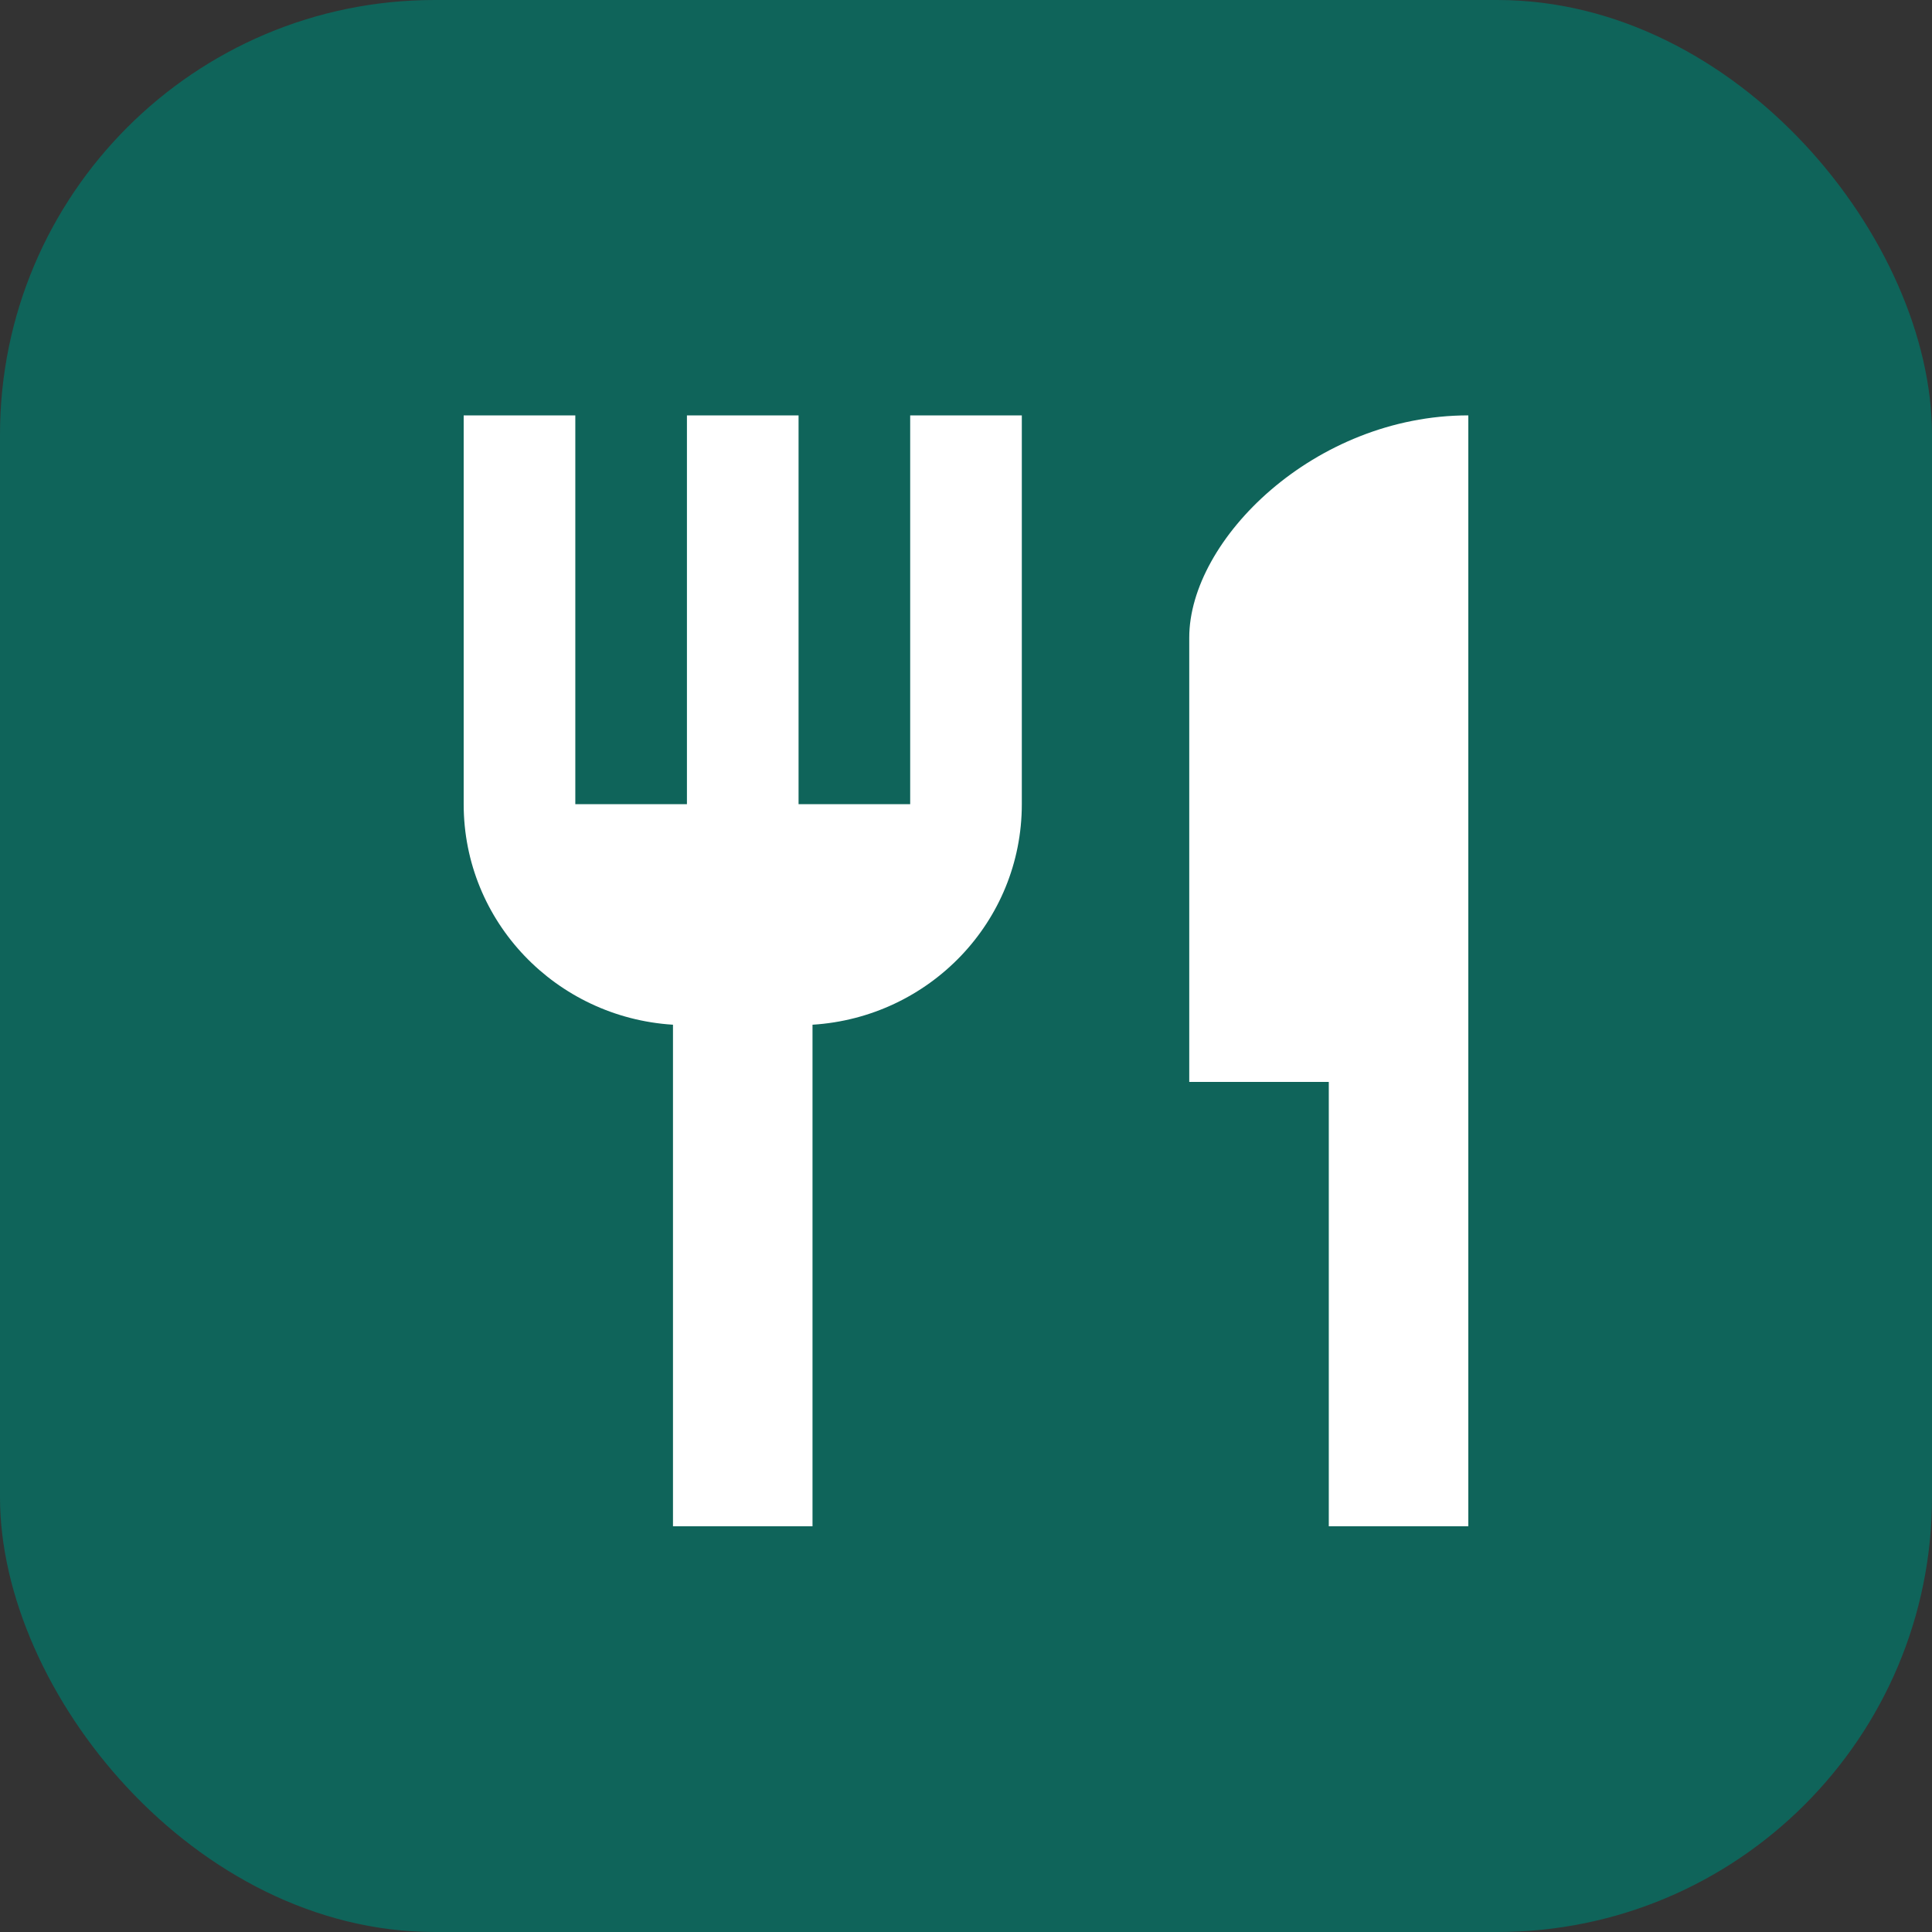
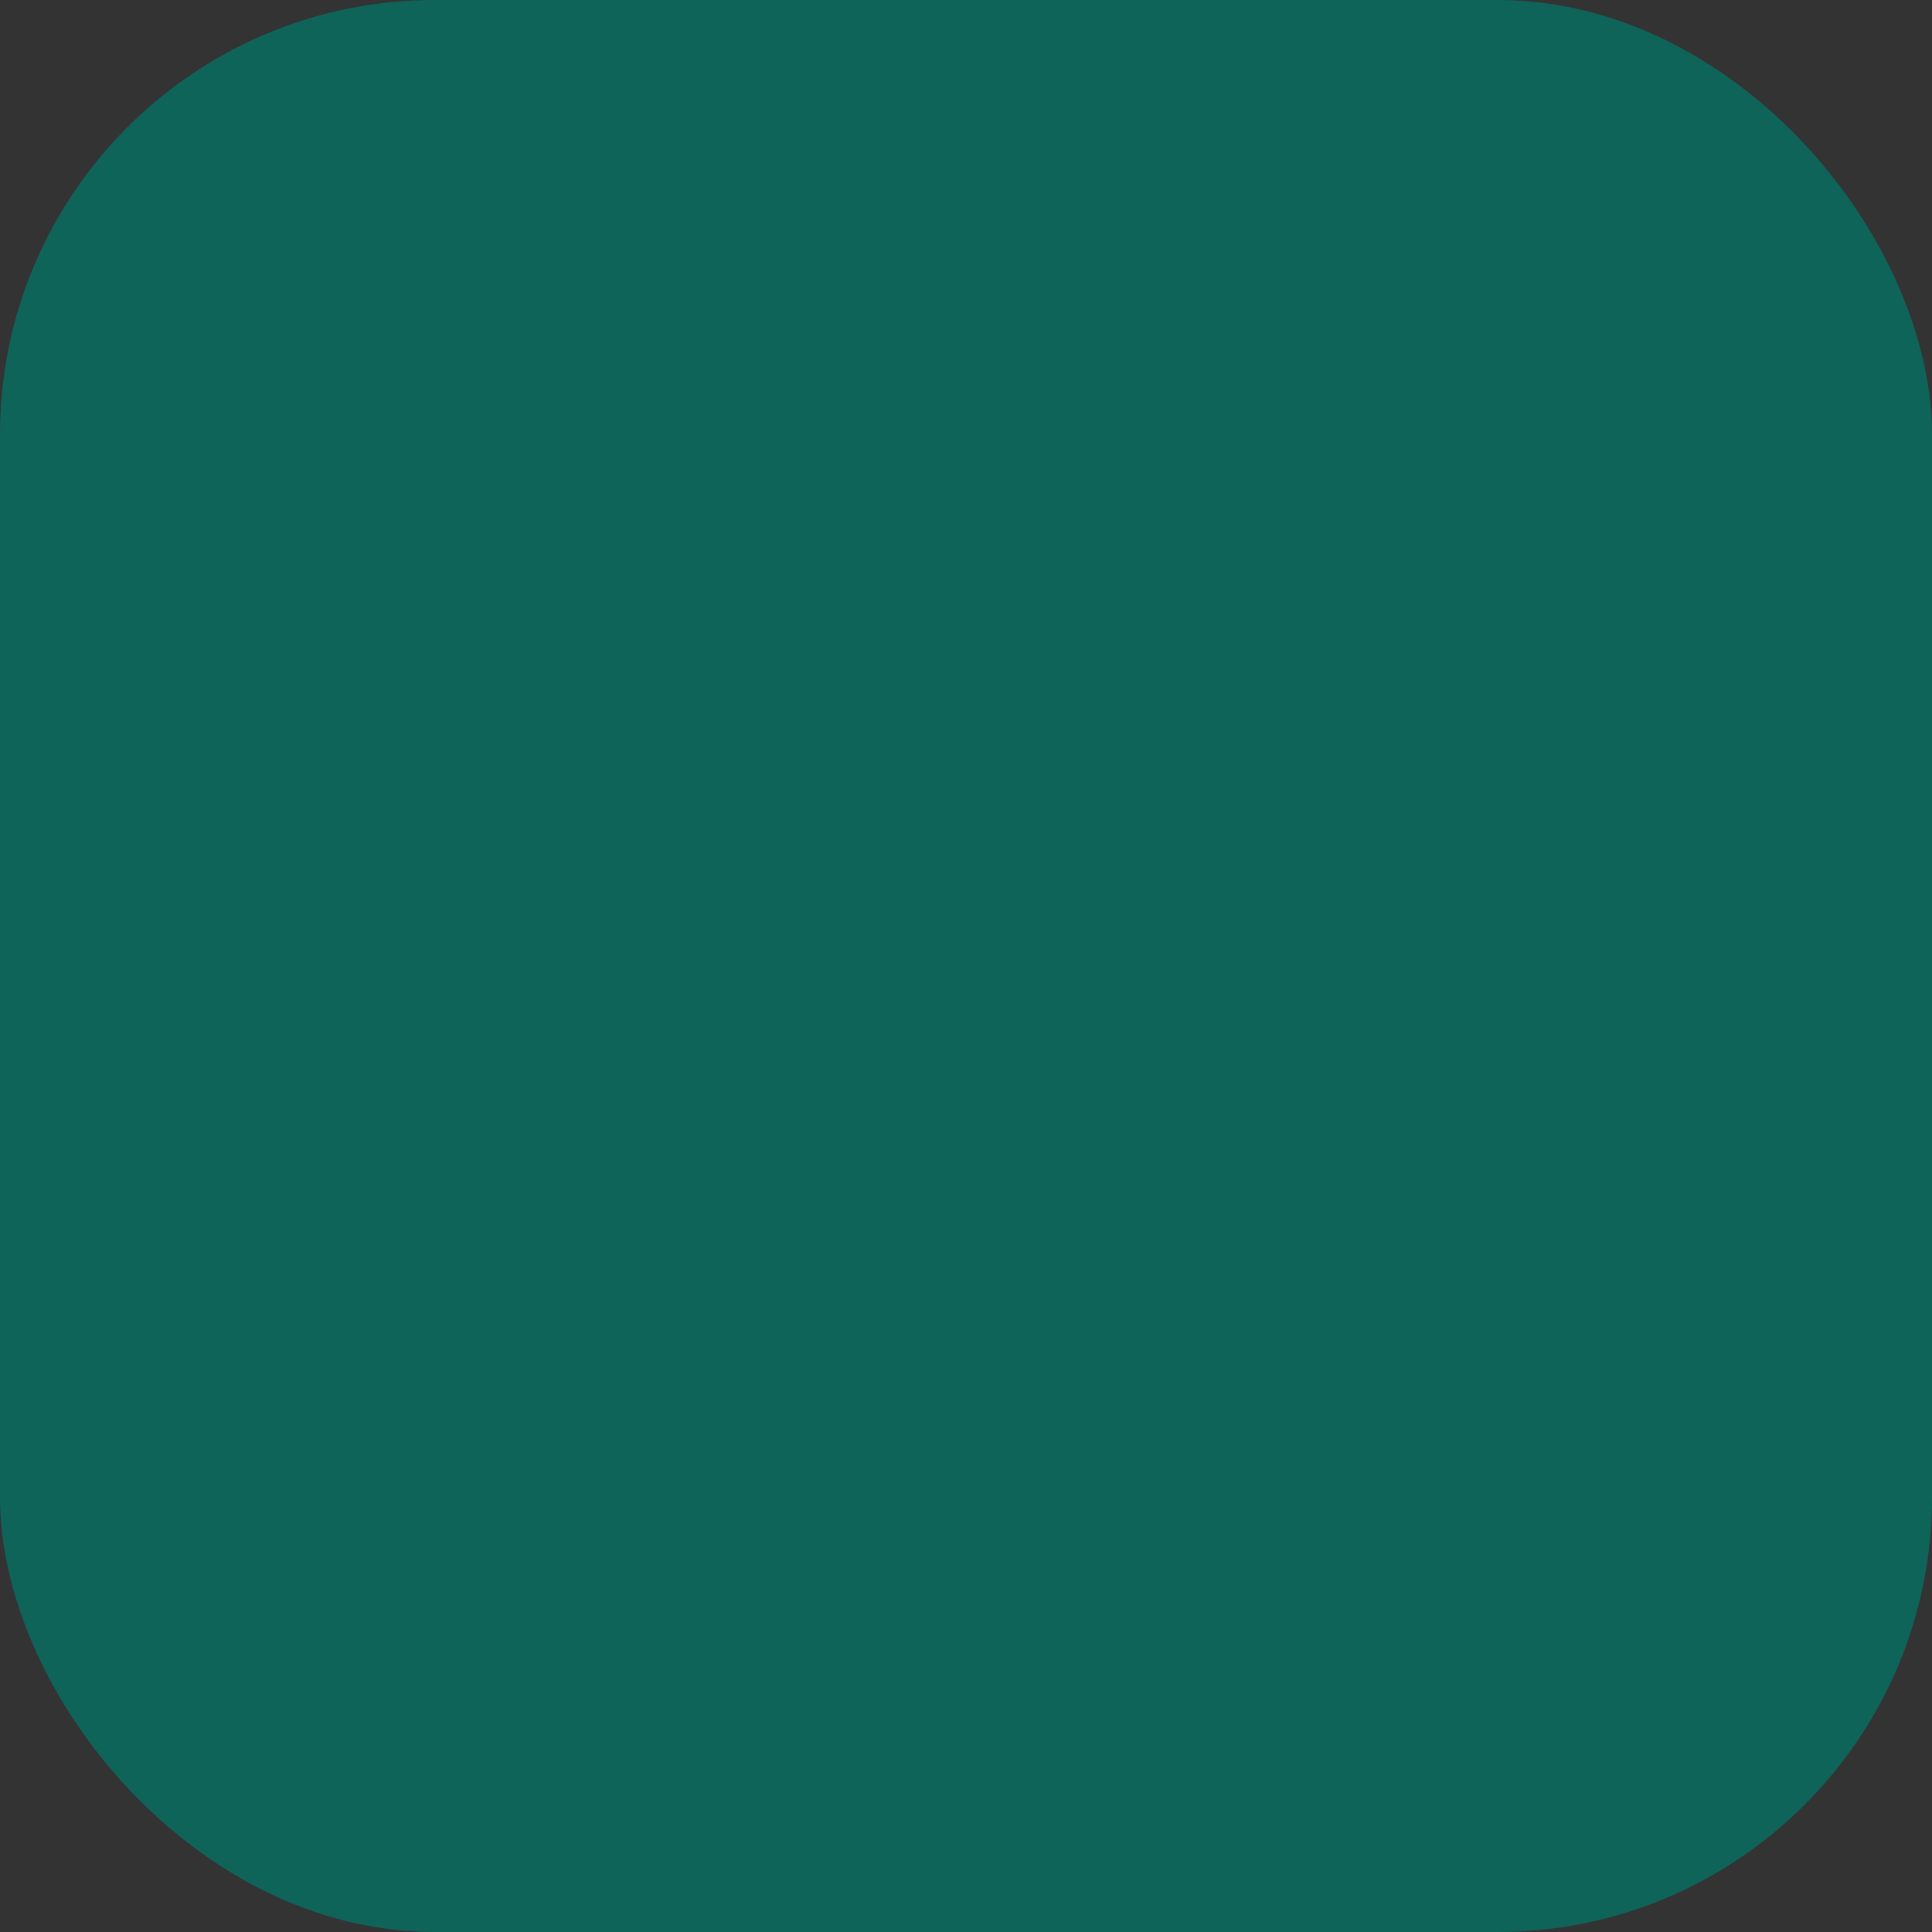
<svg xmlns="http://www.w3.org/2000/svg" width="200" height="200" viewBox="0 0 200 200" fill="none">
  <rect x="0" y="0" width="200" height="200" fill="#333333" stroke="none" />
  <rect width="200" height="200" rx="45" fill="#0F645A" />
-   <path d="M94.222 83.25H82.667V43H71.111V83.25H59.556V43H48V83.25C48 95.44 57.591 105.33 69.667 106.078V158H84.111V106.078C96.187 105.33 105.778 95.44 105.778 83.25V43H94.222V83.25ZM123.111 66V112H137.556V158H152V43C136.053 43 123.111 55.88 123.111 66Z" fill="white" />
</svg>